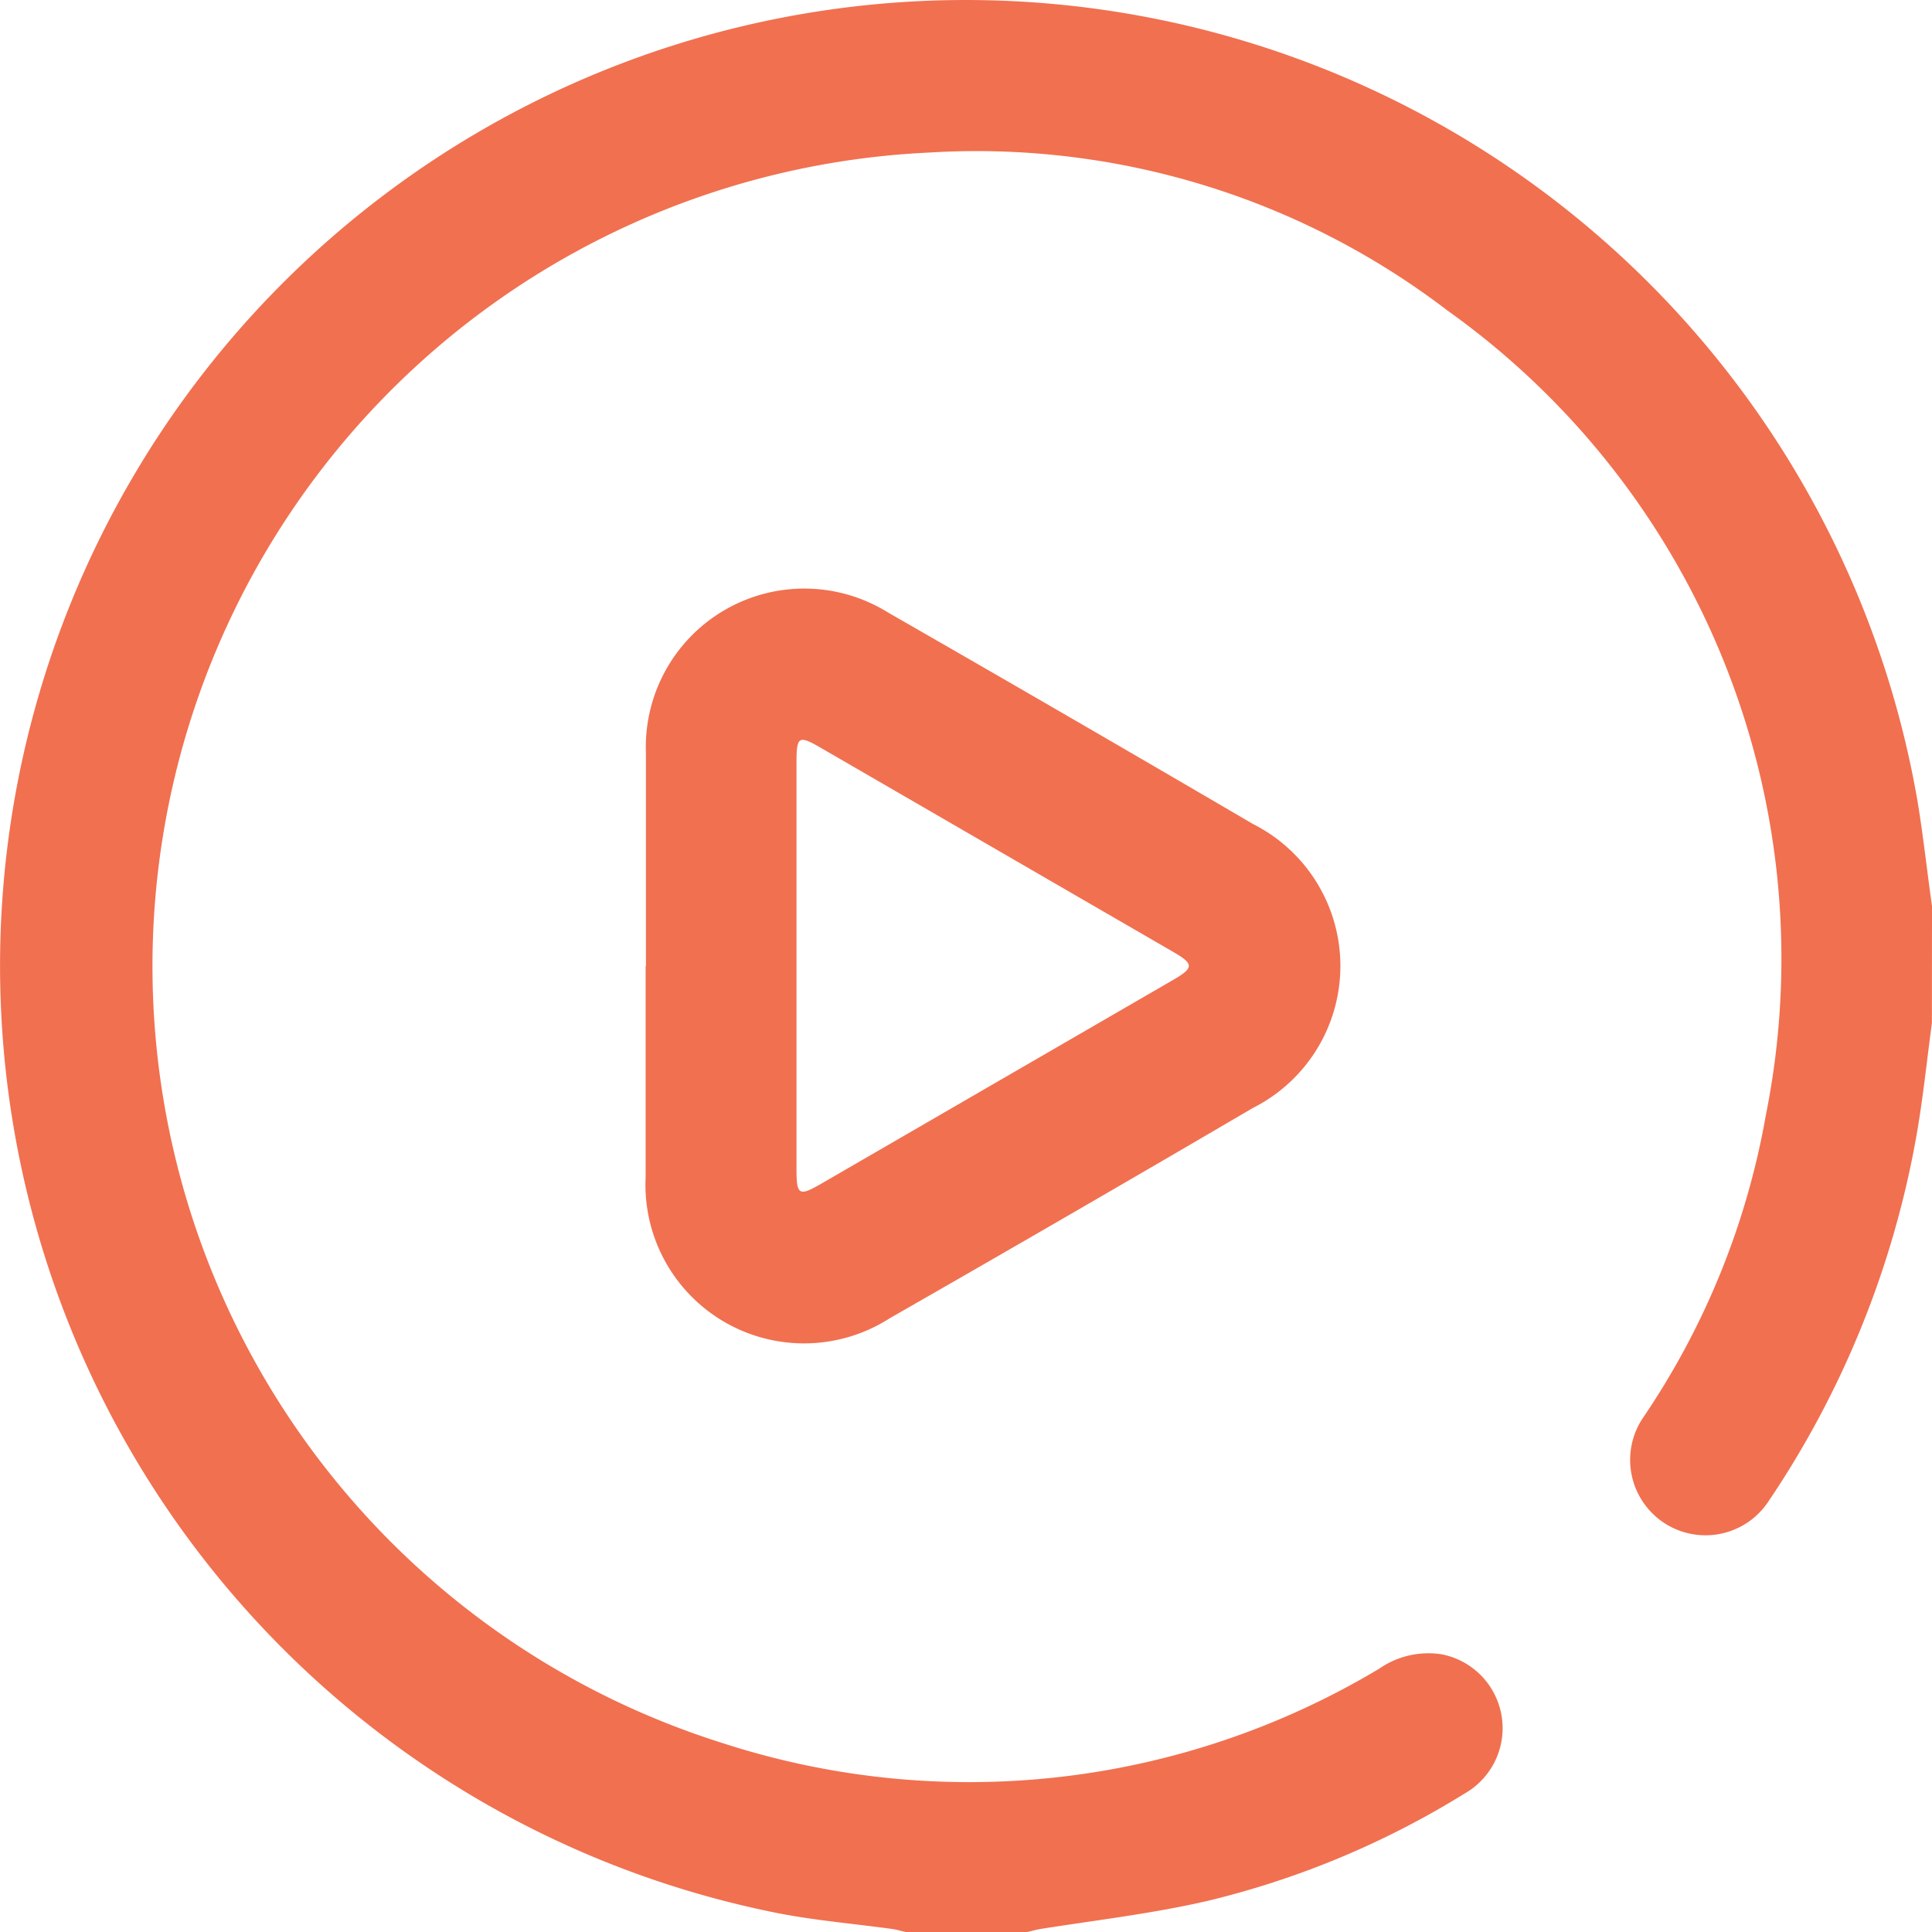
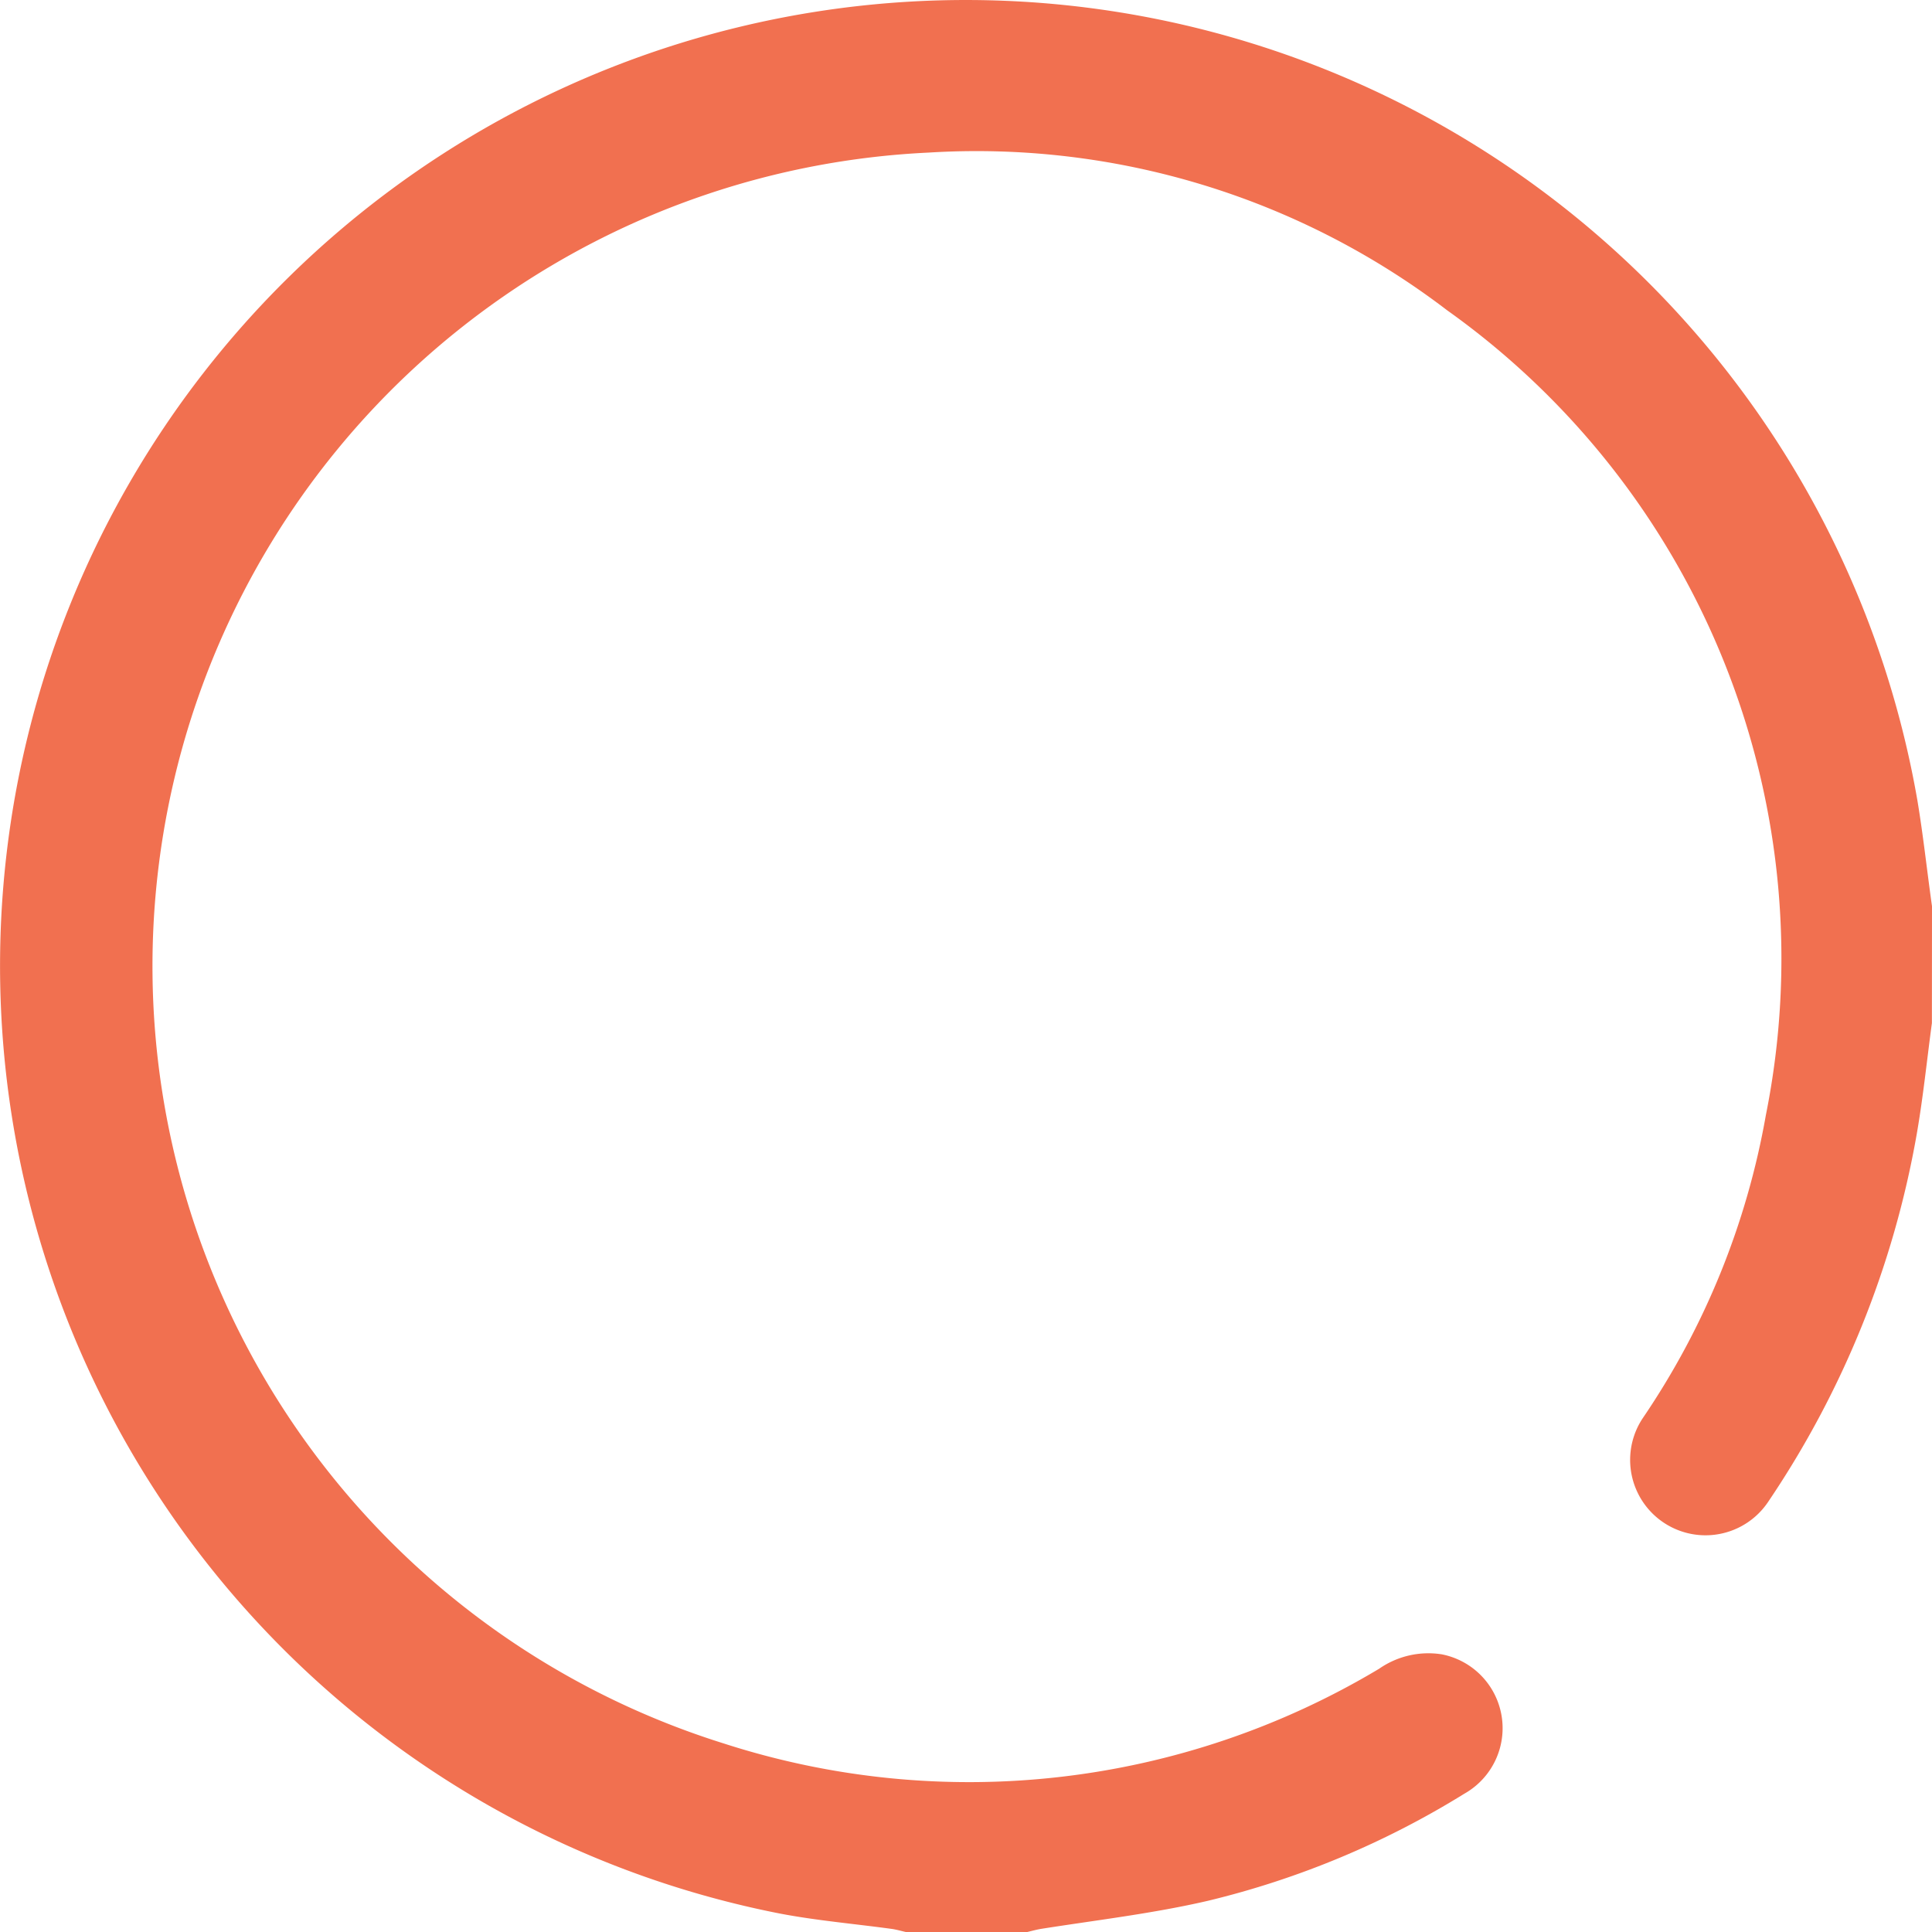
<svg xmlns="http://www.w3.org/2000/svg" width="20.004" height="20.005" viewBox="0 0 20.004 20.005">
  <g id="Group_14450" data-name="Group 14450" transform="translate(-729.195 -788.692)">
    <path id="Path_2842" data-name="Path 2842" d="M20,10.583c-.052.385-.091.772-.158,1.155a9.821,9.821,0,0,1-1.536,3.8.78.78,0,1,1-1.3-.864,8.055,8.055,0,0,0,1.275-3.139,8.239,8.239,0,0,0-3.3-8.332A8.026,8.026,0,0,0,9.61,1.57,8.433,8.433,0,0,0,7.488,18.041a8.263,8.263,0,0,0,6.789-.773.891.891,0,0,1,.648-.149.779.779,0,0,1,.234,1.443,9.076,9.076,0,0,1-2.651,1.108c-.568.132-1.151.2-1.728.291-.05.008-.1.022-.15.034H9.38c-.05-.011-.1-.026-.15-.033-.386-.053-.776-.086-1.158-.159A10,10,0,1,1,19.849,8.273c.061.364.1.732.152,1.1Z" transform="translate(729.198 788.702)" fill="#f17050" />
-     <path id="Path_2843" data-name="Path 2843" d="M128.587,121.1v-2.205a1.641,1.641,0,0,1,2.507-1.456q1.893,1.086,3.777,2.189a1.646,1.646,0,0,1,0,2.941q-1.877,1.1-3.761,2.178a1.642,1.642,0,0,1-2.526-1.462V121.1m1.562,0V123.2c0,.271.025.287.253.155l3.642-2.109c.221-.128.222-.167.007-.292l-3.659-2.119c-.219-.127-.243-.112-.243.151v2.107" transform="translate(607.296 677.595)" fill="#f17050" />
  </g>
</svg>